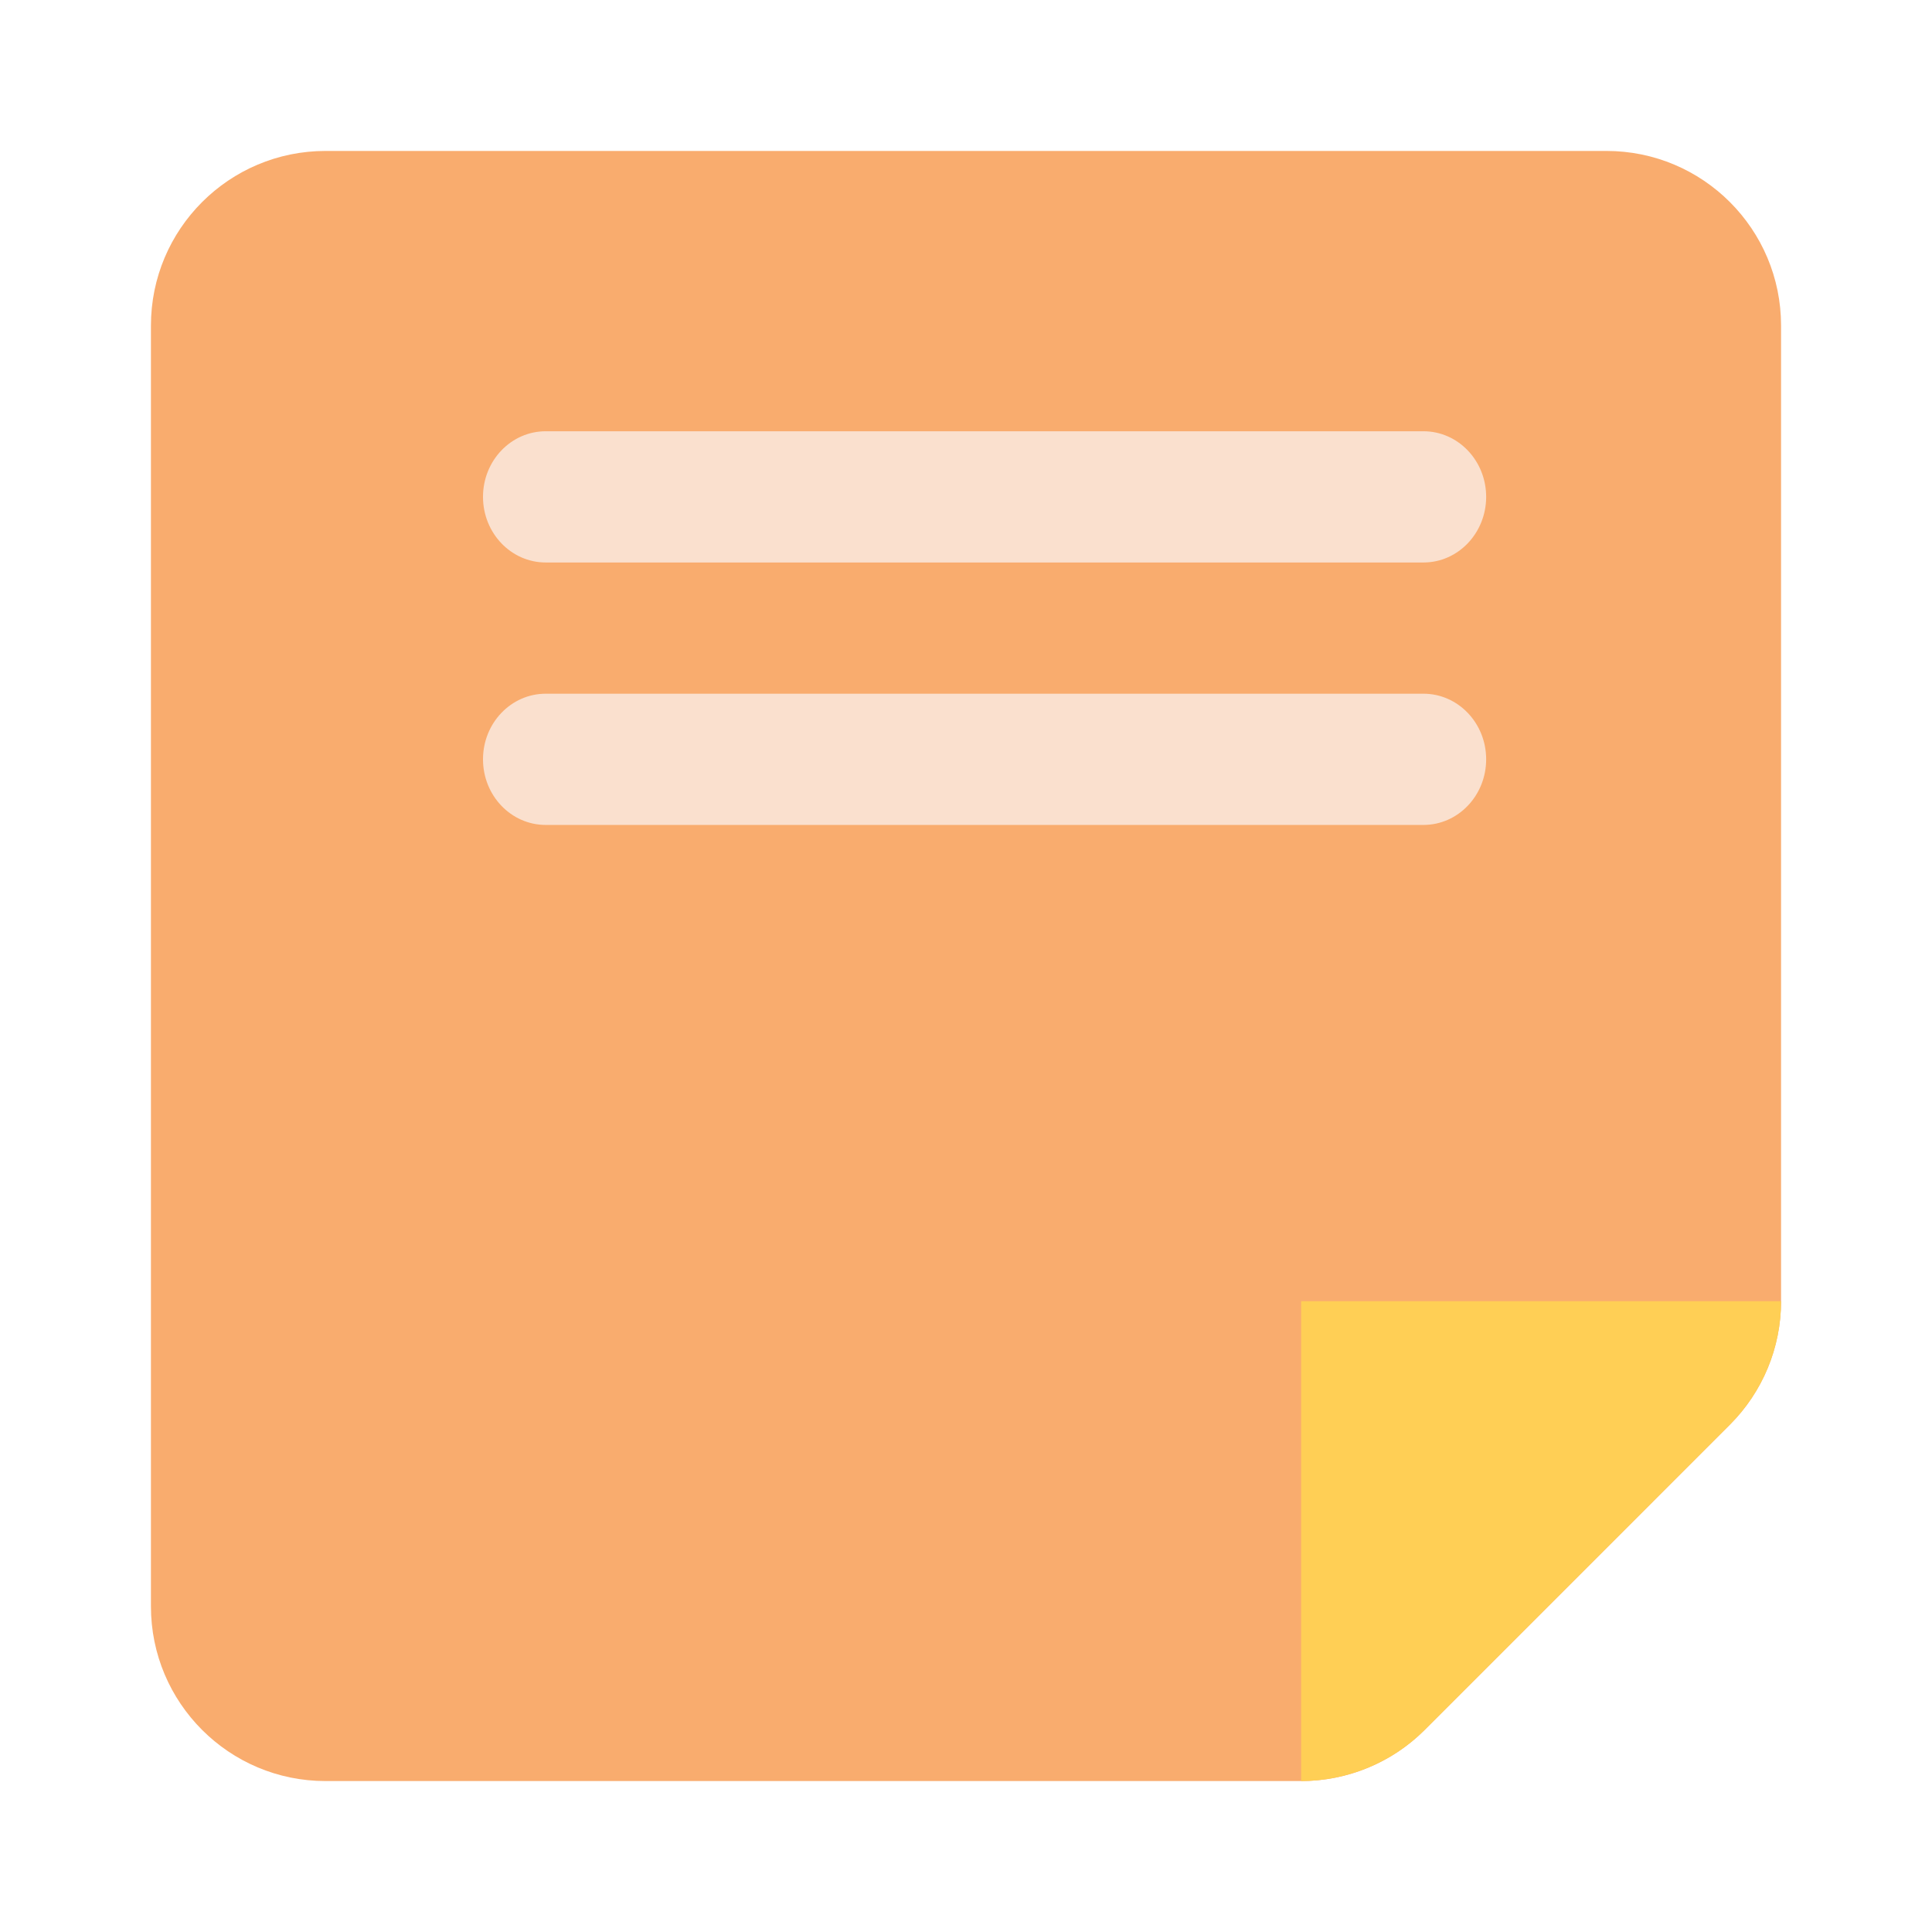
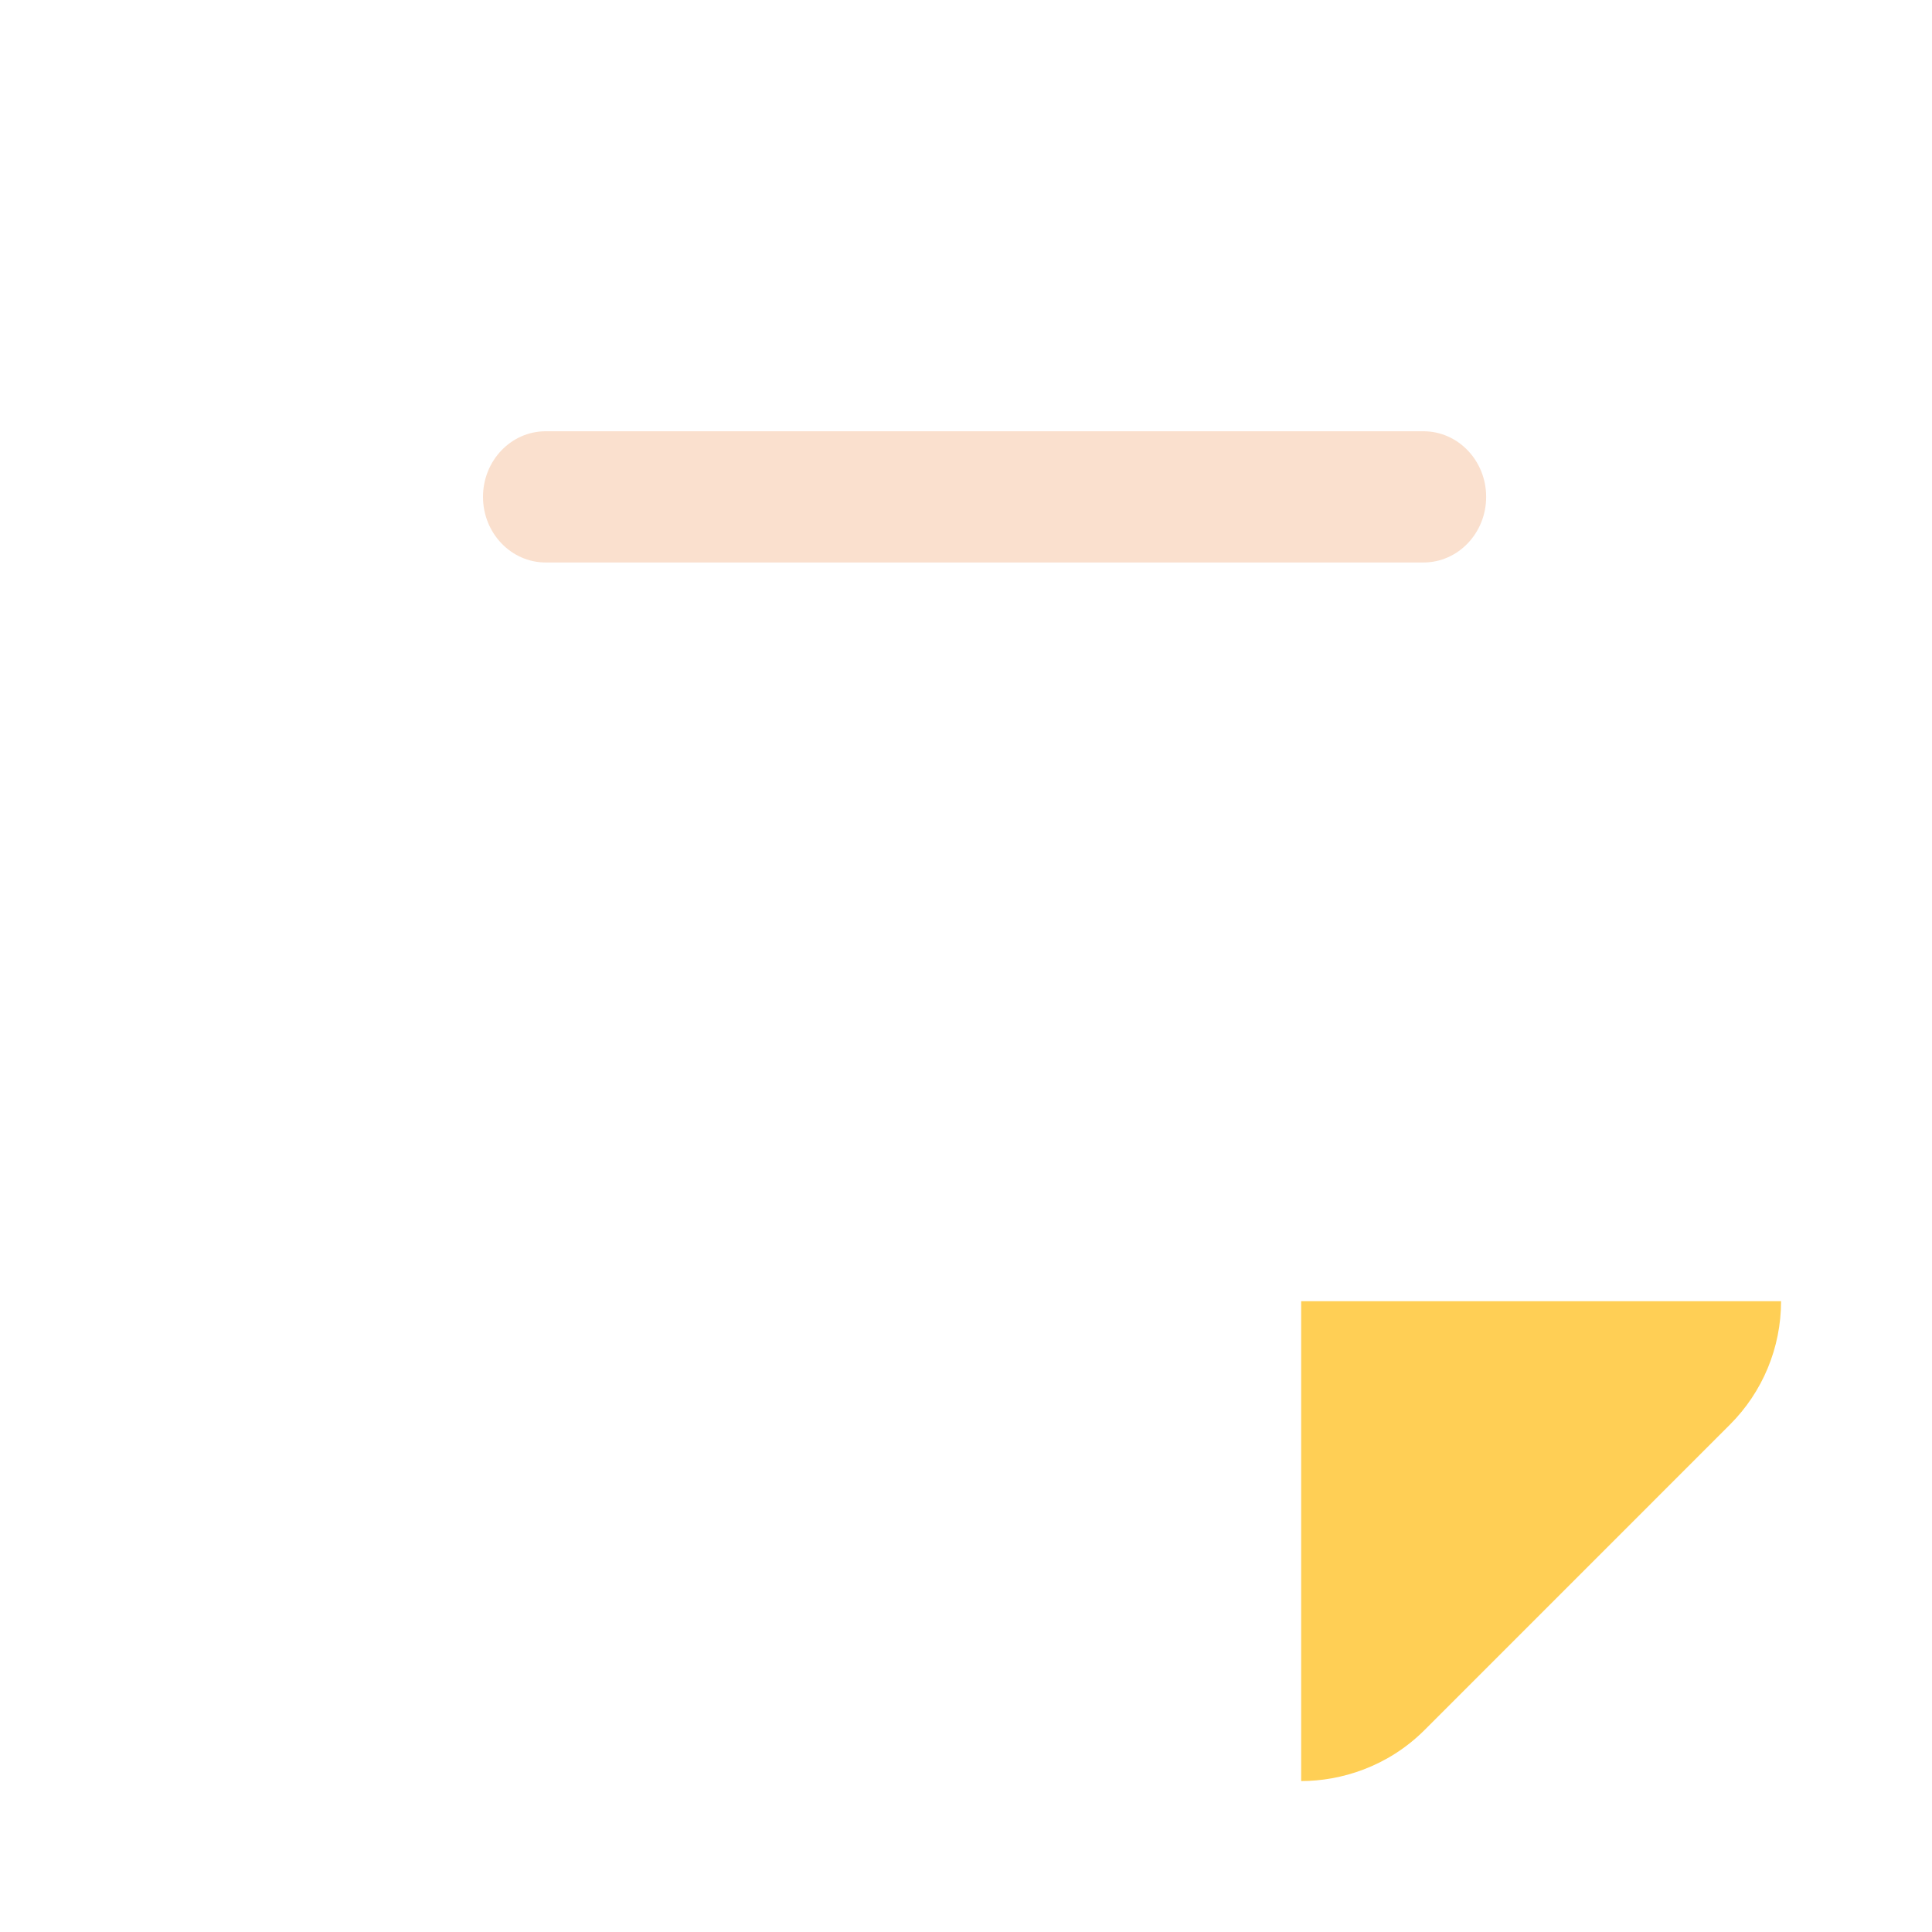
<svg xmlns="http://www.w3.org/2000/svg" width="64" height="64" viewBox="0 0 64 64" fill="none">
-   <path d="M59 43.103V10.786C59 7.59 56.41 5 53.214 5H10.786C7.59 5 5 7.59 5 10.786V53.214C5 56.41 7.59 59 10.786 59H43.103C44.638 59 46.11 58.39 47.195 57.305L57.305 47.194C58.39 46.109 59 44.638 59 43.103Z" fill="#F9AC6E" />
  <path fill-rule="evenodd" clip-rule="evenodd" d="M16 16.459C16 15.259 16.93 14.286 18.077 14.286H47.154C48.301 14.286 49.231 15.259 49.231 16.459C49.231 17.659 48.301 18.633 47.154 18.633H18.077C16.93 18.633 16 17.659 16 16.459Z" fill="#FAE0CE" />
-   <path fill-rule="evenodd" clip-rule="evenodd" d="M16 25.153C16 23.953 16.93 22.98 18.077 22.98H47.154C48.301 22.98 49.231 23.953 49.231 25.153C49.231 26.354 48.301 27.327 47.154 27.327H18.077C16.93 27.327 16 26.354 16 25.153Z" fill="#FAE0CE" />
  <path d="M43.103 59C44.417 59 45.971 58.53 47.195 57.305C47.495 57.005 57.305 47.194 57.305 47.194C58.386 46.114 59 44.65 59 43.103H43.103V59Z" fill="#FFCF55" />
</svg>